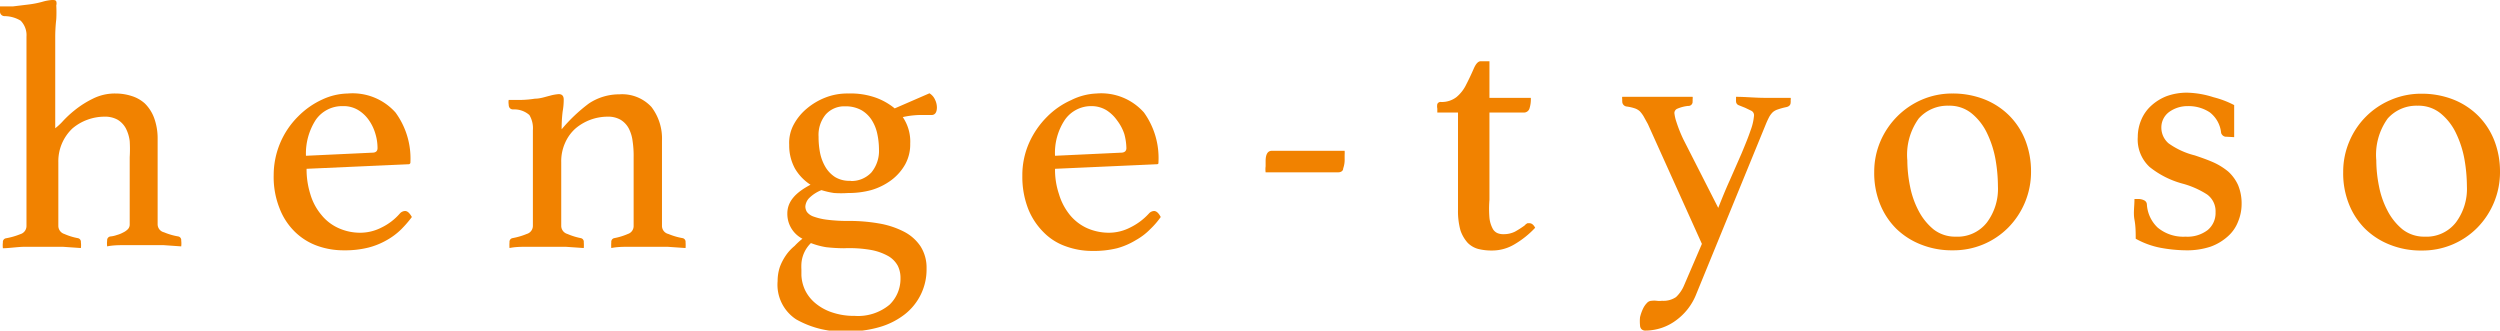
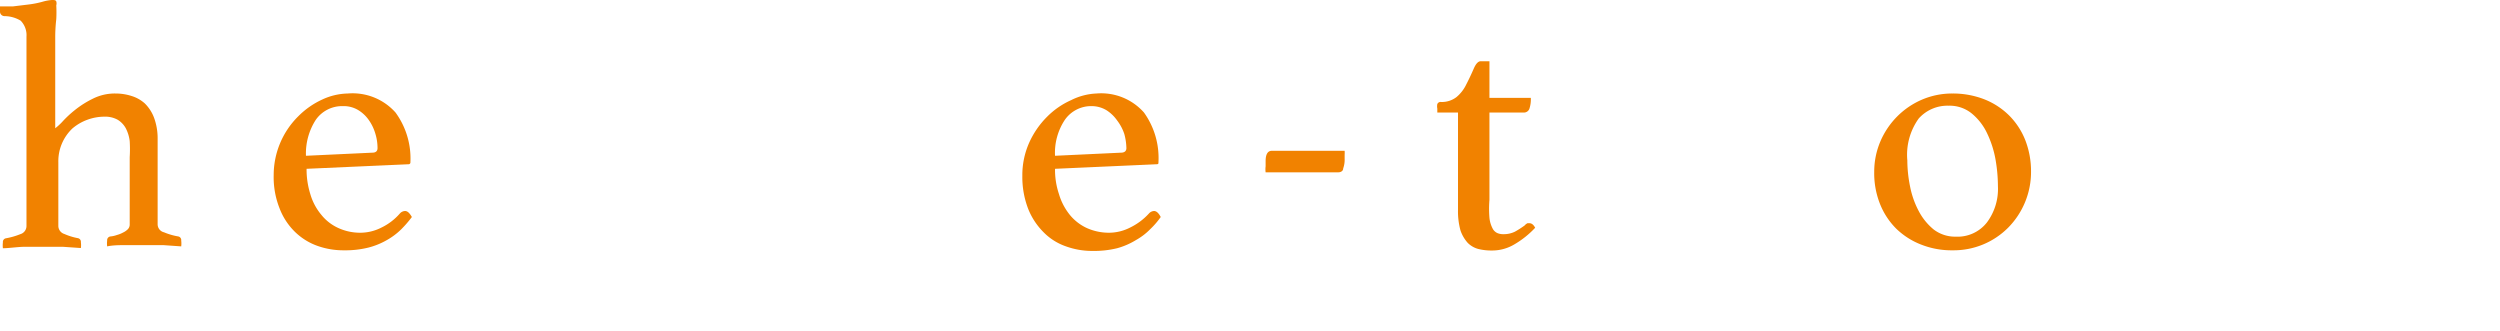
<svg xmlns="http://www.w3.org/2000/svg" width="120.85" height="15.98" viewBox="0 0 120.85 15.98">
  <defs>
    <style>.cls-1{fill:#f18200;}</style>
  </defs>
  <title>アセット 2</title>
  <g id="レイヤー_2" data-name="レイヤー 2">
    <g id="コピー">
      <path class="cls-1" d="M2.67,6.2A2.83,2.83,0,0,0,3,5.9a5.15,5.15,0,0,1,.62-.58,4.62,4.62,0,0,1,.87-.55,2.36,2.36,0,0,1,1.09-.25,2.54,2.54,0,0,1,.78.12A1.7,1.7,0,0,1,7,5a1.92,1.92,0,0,1,.45.7,2.88,2.88,0,0,1,.17,1v4.15a.4.4,0,0,0,.31.38,3.12,3.12,0,0,0,.69.2.18.18,0,0,1,.14.2,1.16,1.16,0,0,1,0,.28l-.86-.06c-.27,0-.59,0-.93,0l-.9,0c-.3,0-.6,0-.89.06a1.16,1.16,0,0,1,0-.28.18.18,0,0,1,.16-.2,1.25,1.25,0,0,0,.31-.07,1.34,1.34,0,0,0,.3-.12.79.79,0,0,0,.23-.16.32.32,0,0,0,.09-.23V7.6a6.26,6.26,0,0,0,0-.78,1.81,1.81,0,0,0-.19-.62,1.1,1.1,0,0,0-.39-.41,1.24,1.24,0,0,0-.64-.15,2.39,2.39,0,0,0-.83.15,2.35,2.35,0,0,0-.72.42,2.18,2.18,0,0,0-.68,1.63v3.09a.41.41,0,0,0,.29.38,3,3,0,0,0,.64.2.18.18,0,0,1,.16.2,1.16,1.16,0,0,1,0,.28l-.87-.06q-.42,0-.9,0c-.34,0-.65,0-.95,0S.42,12,.14,12a1.16,1.16,0,0,1,0-.28.18.18,0,0,1,.14-.2,3.39,3.39,0,0,0,.7-.2.41.41,0,0,0,.3-.4V1.77A1,1,0,0,0,1,1,1.53,1.53,0,0,0,.22.78.22.22,0,0,1,0,.54,1.11,1.11,0,0,1,0,.31l.62,0L1.36.22A4.46,4.46,0,0,0,2.07.08,2.18,2.18,0,0,1,2.51,0c.11,0,.18,0,.21.07a.33.33,0,0,1,0,.19,6.06,6.06,0,0,1,0,.67,7.53,7.53,0,0,0-.05.89Z" />
      <path class="cls-1" d="M19.33,10.32a.35.35,0,0,1,.25-.12c.12,0,.22.1.33.29a5.51,5.51,0,0,1-.51.59,3.29,3.29,0,0,1-.69.52,3.54,3.54,0,0,1-.91.37,4.6,4.6,0,0,1-1.17.13,3.74,3.74,0,0,1-1.3-.22,3,3,0,0,1-1.08-.68,3.17,3.17,0,0,1-.74-1.14,4.07,4.07,0,0,1-.28-1.59,4,4,0,0,1,1.19-2.85,3.93,3.93,0,0,1,1.16-.81,3.05,3.05,0,0,1,1.23-.29,2.78,2.78,0,0,1,2.31.92,3.77,3.77,0,0,1,.72,2.4.09.09,0,0,1-.1.1l-4.92.22A4,4,0,0,0,15,9.38a2.75,2.75,0,0,0,.53,1,2.23,2.23,0,0,0,.82.64,2.53,2.53,0,0,0,1.09.23,2.25,2.25,0,0,0,1-.25A2.77,2.77,0,0,0,19.33,10.32ZM16.58,5.13a1.55,1.55,0,0,0-1.32.67,3,3,0,0,0-.47,1.73L18,7.38c.17,0,.25-.08.25-.22a2.38,2.38,0,0,0-.1-.68,2.22,2.22,0,0,0-.31-.66,1.71,1.71,0,0,0-.51-.49A1.36,1.36,0,0,0,16.58,5.13Z" />
-       <path class="cls-1" d="M32,10.93a.4.4,0,0,0,.31.38,3.2,3.2,0,0,0,.68.2.18.18,0,0,1,.15.2,1.78,1.78,0,0,1,0,.28l-.87-.06c-.28,0-.59,0-.92,0s-.61,0-.91,0-.6,0-.89.06a1.78,1.78,0,0,1,0-.28.18.18,0,0,1,.15-.2,3.09,3.09,0,0,0,.65-.2.4.4,0,0,0,.28-.38V7.6a4.8,4.8,0,0,0-.05-.78,1.81,1.81,0,0,0-.19-.62,1.1,1.1,0,0,0-.39-.41,1.2,1.2,0,0,0-.63-.15,2.41,2.41,0,0,0-1.55.57,2,2,0,0,0-.5.69,2.16,2.16,0,0,0-.19.94v3.09a.41.41,0,0,0,.3.38,3.19,3.19,0,0,0,.64.2.18.18,0,0,1,.15.2,1.78,1.78,0,0,1,0,.28l-.87-.06c-.29,0-.59,0-.91,0s-.65,0-.94,0-.59,0-.87.06a1.78,1.78,0,0,1,0-.28.18.18,0,0,1,.15-.2,3.38,3.38,0,0,0,.68-.2.41.41,0,0,0,.3-.4V6.29a1.24,1.24,0,0,0-.17-.73,1.1,1.1,0,0,0-.78-.27c-.15,0-.22-.1-.22-.24a.69.69,0,0,1,0-.22l.62,0a5,5,0,0,0,.65-.06c.26,0,.5-.09.71-.14a2.18,2.18,0,0,1,.44-.08c.16,0,.24.09.24.26a3.14,3.14,0,0,1-.05.57,6.58,6.58,0,0,0-.05.87A7.78,7.78,0,0,1,28.47,5a2.64,2.64,0,0,1,1.47-.44,1.93,1.93,0,0,1,1.55.61A2.51,2.51,0,0,1,32,6.8Z" />
-       <path class="cls-1" d="M38.79,11.54a1.35,1.35,0,0,1-.73-1.22c0-.57.38-1,1.12-1.39a2.33,2.33,0,0,1-.75-.78A2.32,2.32,0,0,1,38.15,7,1.86,1.86,0,0,1,38.38,6,2.61,2.61,0,0,1,39,5.25a3.18,3.18,0,0,1,.89-.53A2.89,2.89,0,0,1,41,4.52a3.63,3.63,0,0,1,1.36.21,3.09,3.09,0,0,1,.89.51l1.68-.73a.68.68,0,0,1,.27.31.87.87,0,0,1,.09.37c0,.24-.09.37-.26.37l-.61,0a4.16,4.16,0,0,0-.78.1A2.1,2.1,0,0,1,44,6.94a2,2,0,0,1-.24,1,2.45,2.45,0,0,1-.65.75,3.06,3.06,0,0,1-1,.5A4.17,4.17,0,0,1,41,9.33a5,5,0,0,1-.68,0,3.88,3.88,0,0,1-.61-.14,1.77,1.77,0,0,0-.61.4.66.66,0,0,0-.17.4.52.52,0,0,0,.08.26.69.69,0,0,0,.32.22,3,3,0,0,0,.64.15,7.85,7.85,0,0,0,1.07.06,8.23,8.23,0,0,1,1.44.12,4.13,4.13,0,0,1,1.2.39,2.13,2.13,0,0,1,.82.72,1.92,1.92,0,0,1,.29,1.07,2.75,2.75,0,0,1-1.06,2.22,3.62,3.62,0,0,1-1.21.61,5.34,5.34,0,0,1-1.53.21,4.56,4.56,0,0,1-2.5-.58,2,2,0,0,1-.9-1.85,2.17,2.17,0,0,1,.11-.69,2.57,2.57,0,0,1,.3-.57,2.16,2.16,0,0,1,.41-.44A3.24,3.24,0,0,1,38.79,11.54Zm.41.21a1.53,1.53,0,0,0-.46,1,2.53,2.53,0,0,0,0,.28v.28a1.91,1.91,0,0,0,.18.72,1.89,1.89,0,0,0,.5.63,2.45,2.45,0,0,0,.8.44,3.3,3.3,0,0,0,1.1.17A2.38,2.38,0,0,0,43,14.73a1.74,1.74,0,0,0,.53-1.28,1.32,1.32,0,0,0-.13-.6,1.21,1.21,0,0,0-.46-.47,2.71,2.71,0,0,0-.85-.3A6.1,6.1,0,0,0,40.8,12a8,8,0,0,1-.86-.05A3.67,3.67,0,0,1,39.2,11.75Zm1.92-3a1.32,1.32,0,0,0,1-.41,1.64,1.64,0,0,0,.37-1.12,3.65,3.65,0,0,0-.08-.74,2,2,0,0,0-.26-.66,1.47,1.47,0,0,0-.5-.49,1.56,1.56,0,0,0-.79-.19,1.2,1.2,0,0,0-.95.4,1.55,1.55,0,0,0-.34,1.07,3.94,3.94,0,0,0,.07.77,2.19,2.19,0,0,0,.26.69,1.47,1.47,0,0,0,.47.49A1.34,1.34,0,0,0,41.12,8.74Z" />
      <path class="cls-1" d="M55.54,10.32a.35.35,0,0,1,.25-.12c.11,0,.22.1.32.29a3.91,3.91,0,0,1-.51.59,3,3,0,0,1-.68.52A3.54,3.54,0,0,1,54,12a4.68,4.68,0,0,1-1.18.13,3.72,3.72,0,0,1-1.29-.22,2.79,2.79,0,0,1-1.08-.68,3.33,3.33,0,0,1-.75-1.14,4.26,4.26,0,0,1-.28-1.59,3.85,3.85,0,0,1,.33-1.6,4.2,4.2,0,0,1,.86-1.25,3.84,3.84,0,0,1,1.17-.81A3,3,0,0,1,53,4.52a2.76,2.76,0,0,1,2.3.92A3.77,3.77,0,0,1,56,7.84c0,.07,0,.1-.1.1L51,8.16a3.67,3.67,0,0,0,.19,1.22,2.9,2.9,0,0,0,.52,1,2.31,2.31,0,0,0,.82.64,2.61,2.61,0,0,0,1.1.23,2.25,2.25,0,0,0,1-.25A3,3,0,0,0,55.54,10.32ZM52.79,5.13a1.55,1.55,0,0,0-1.32.67A2.88,2.88,0,0,0,51,7.53l3.19-.15c.17,0,.26-.08.26-.22a2.8,2.8,0,0,0-.1-.68A2.22,2.22,0,0,0,54,5.82a1.83,1.83,0,0,0-.51-.49A1.39,1.39,0,0,0,52.79,5.13Z" />
      <path class="cls-1" d="M65,7.29a1.5,1.5,0,0,1,0,.2v.18a1.26,1.26,0,0,1-.07.47c0,.13-.12.19-.24.19H61.18a1.12,1.12,0,0,1,0-.29c0-.11,0-.2,0-.25,0-.33.1-.5.3-.5Z" />
      <path class="cls-1" d="M73.7,10.9a.42.42,0,0,1,.14-.11h.09c.11,0,.2.07.28.22a4.44,4.44,0,0,1-1,.8,2.1,2.1,0,0,1-1.08.3,2.7,2.7,0,0,1-.65-.07,1.13,1.13,0,0,1-.53-.3,1.73,1.73,0,0,1-.35-.6,3.46,3.46,0,0,1-.12-1V5.44h-1V5.25a.54.54,0,0,1,0-.22.17.17,0,0,1,.18-.1,1.16,1.16,0,0,0,.75-.24,1.81,1.81,0,0,0,.47-.61c.14-.27.26-.53.36-.76s.21-.36.34-.36H72V4.73h2a1.47,1.47,0,0,1-.07.53.28.28,0,0,1-.28.18H72V9.66a5.21,5.21,0,0,0,0,.87,1.41,1.41,0,0,0,.15.51.48.48,0,0,0,.24.23.73.73,0,0,0,.3.05,1.22,1.22,0,0,0,.54-.12A4.66,4.66,0,0,0,73.7,10.9Z" />
-       <path class="cls-1" d="M83.06,10.05c.17-.43.35-.88.56-1.34l.57-1.3c.17-.41.32-.77.43-1.1a2.65,2.65,0,0,0,.17-.73.24.24,0,0,0-.14-.23l-.29-.14-.3-.12a.2.2,0,0,1-.14-.19.65.65,0,0,1,0-.11l0-.11c.45,0,.92.05,1.41.05h.68l.55,0a.21.21,0,0,1,0,.11.49.49,0,0,1,0,.11c0,.12-.07.2-.22.23a3,3,0,0,0-.4.11.68.68,0,0,0-.24.13,1,1,0,0,0-.17.22,3.93,3.93,0,0,0-.18.39L82,14.21a2.86,2.86,0,0,1-1,1.29,2.5,2.5,0,0,1-1.46.48.25.25,0,0,1-.2-.08.27.27,0,0,1-.06-.17,1.9,1.9,0,0,1,0-.4,2.08,2.08,0,0,1,.14-.4,1,1,0,0,1,.19-.28.31.31,0,0,1,.23-.11,1,1,0,0,1,.25,0,1,1,0,0,0,.25,0,1.08,1.08,0,0,0,.68-.18,1.66,1.66,0,0,0,.39-.57l.86-2L79.66,6l-.21-.38a1.5,1.5,0,0,0-.18-.24A.7.7,0,0,0,79,5.23a2,2,0,0,0-.36-.08.24.24,0,0,1-.22-.25.49.49,0,0,1,0-.11.21.21,0,0,1,0-.11l.69,0h2l.71,0a.21.21,0,0,1,0,.11.49.49,0,0,1,0,.11.2.2,0,0,1-.22.22,1.81,1.81,0,0,0-.53.14.23.23,0,0,0-.13.21,2,2,0,0,0,.1.43,6.47,6.47,0,0,0,.34.85Z" />
      <path class="cls-1" d="M90.6,8.31a3.73,3.73,0,0,1,.3-1.48,3.85,3.85,0,0,1,.81-1.2,3.8,3.8,0,0,1,1.19-.81,3.71,3.71,0,0,1,1.49-.3,4.17,4.17,0,0,1,1.53.28,3.56,3.56,0,0,1,1.2.78,3.52,3.52,0,0,1,.78,1.19,4.13,4.13,0,0,1,.28,1.54A3.83,3.83,0,0,1,97.08,11a3.72,3.72,0,0,1-2.69,1.1,4,4,0,0,1-1.53-.28,3.58,3.58,0,0,1-1.2-.77,3.52,3.52,0,0,1-.78-1.19A4,4,0,0,1,90.6,8.31Zm1.6-.56A6.42,6.42,0,0,0,92.33,9a4.25,4.25,0,0,0,.42,1.2,2.88,2.88,0,0,0,.72.89,1.7,1.7,0,0,0,1.07.35,1.8,1.8,0,0,0,1.51-.69A2.71,2.71,0,0,0,96.58,9a7.69,7.69,0,0,0-.12-1.31,4.9,4.9,0,0,0-.41-1.26,2.76,2.76,0,0,0-.73-.94,1.69,1.69,0,0,0-1.12-.38,1.86,1.86,0,0,0-1.45.62A3,3,0,0,0,92.2,7.75Z" />
-       <path class="cls-1" d="M107.64,6.61a.25.25,0,0,1-.19-.06.28.28,0,0,1-.08-.12,1.43,1.43,0,0,0-.55-1,1.86,1.86,0,0,0-1.08-.3,1.51,1.51,0,0,0-.88.28.93.93,0,0,0-.38.78,1,1,0,0,0,.35.74,3.72,3.72,0,0,0,1.26.58c.33.11.64.22.91.34a3.16,3.16,0,0,1,.72.45,2,2,0,0,1,.47.65,2.31,2.31,0,0,1,.17.91,2.22,2.22,0,0,1-.17.85,1.82,1.82,0,0,1-.49.71,2.52,2.52,0,0,1-.83.5,3.61,3.61,0,0,1-1.2.18,7.06,7.06,0,0,1-1.22-.12,4,4,0,0,1-1.21-.44c0-.29,0-.6-.06-.92s0-.65,0-1h.17a.62.62,0,0,1,.29.06.23.23,0,0,1,.14.19A1.68,1.68,0,0,0,104.3,11a1.94,1.94,0,0,0,1.35.44,1.61,1.61,0,0,0,1.07-.32,1.07,1.07,0,0,0,.38-.86,1,1,0,0,0-.41-.86,4.23,4.23,0,0,0-1.21-.53,4.35,4.35,0,0,1-1.57-.8,1.81,1.81,0,0,1-.57-1.45,2.12,2.12,0,0,1,.17-.83,1.91,1.91,0,0,1,.48-.68,2.38,2.38,0,0,1,.74-.46,2.86,2.86,0,0,1,1-.17A4.45,4.45,0,0,1,107,4.7a4.53,4.53,0,0,1,1,.38c0,.09,0,.21,0,.33l0,.41c0,.14,0,.29,0,.43s0,.27,0,.38Z" />
-       <path class="cls-1" d="M113.27,8.31a3.73,3.73,0,0,1,.3-1.48,3.74,3.74,0,0,1,2-2,3.71,3.71,0,0,1,1.49-.3,4.17,4.17,0,0,1,1.53.28,3.56,3.56,0,0,1,1.2.78,3.52,3.52,0,0,1,.78,1.19,4.13,4.13,0,0,1,.28,1.54,3.83,3.83,0,0,1-1.1,2.69,3.72,3.72,0,0,1-2.69,1.1,4,4,0,0,1-1.53-.28,3.58,3.58,0,0,1-1.2-.77,3.52,3.52,0,0,1-.78-1.19A4,4,0,0,1,113.27,8.31Zm1.6-.56A6.42,6.42,0,0,0,115,9a4.25,4.25,0,0,0,.42,1.2,2.88,2.88,0,0,0,.72.89,1.7,1.7,0,0,0,1.07.35,1.8,1.8,0,0,0,1.51-.69A2.71,2.71,0,0,0,119.25,9a7.69,7.69,0,0,0-.12-1.31,4.9,4.9,0,0,0-.41-1.26,2.76,2.76,0,0,0-.73-.94,1.69,1.69,0,0,0-1.12-.38,1.86,1.86,0,0,0-1.45.62A3,3,0,0,0,114.87,7.75Z" />
    </g>
  </g>
</svg>